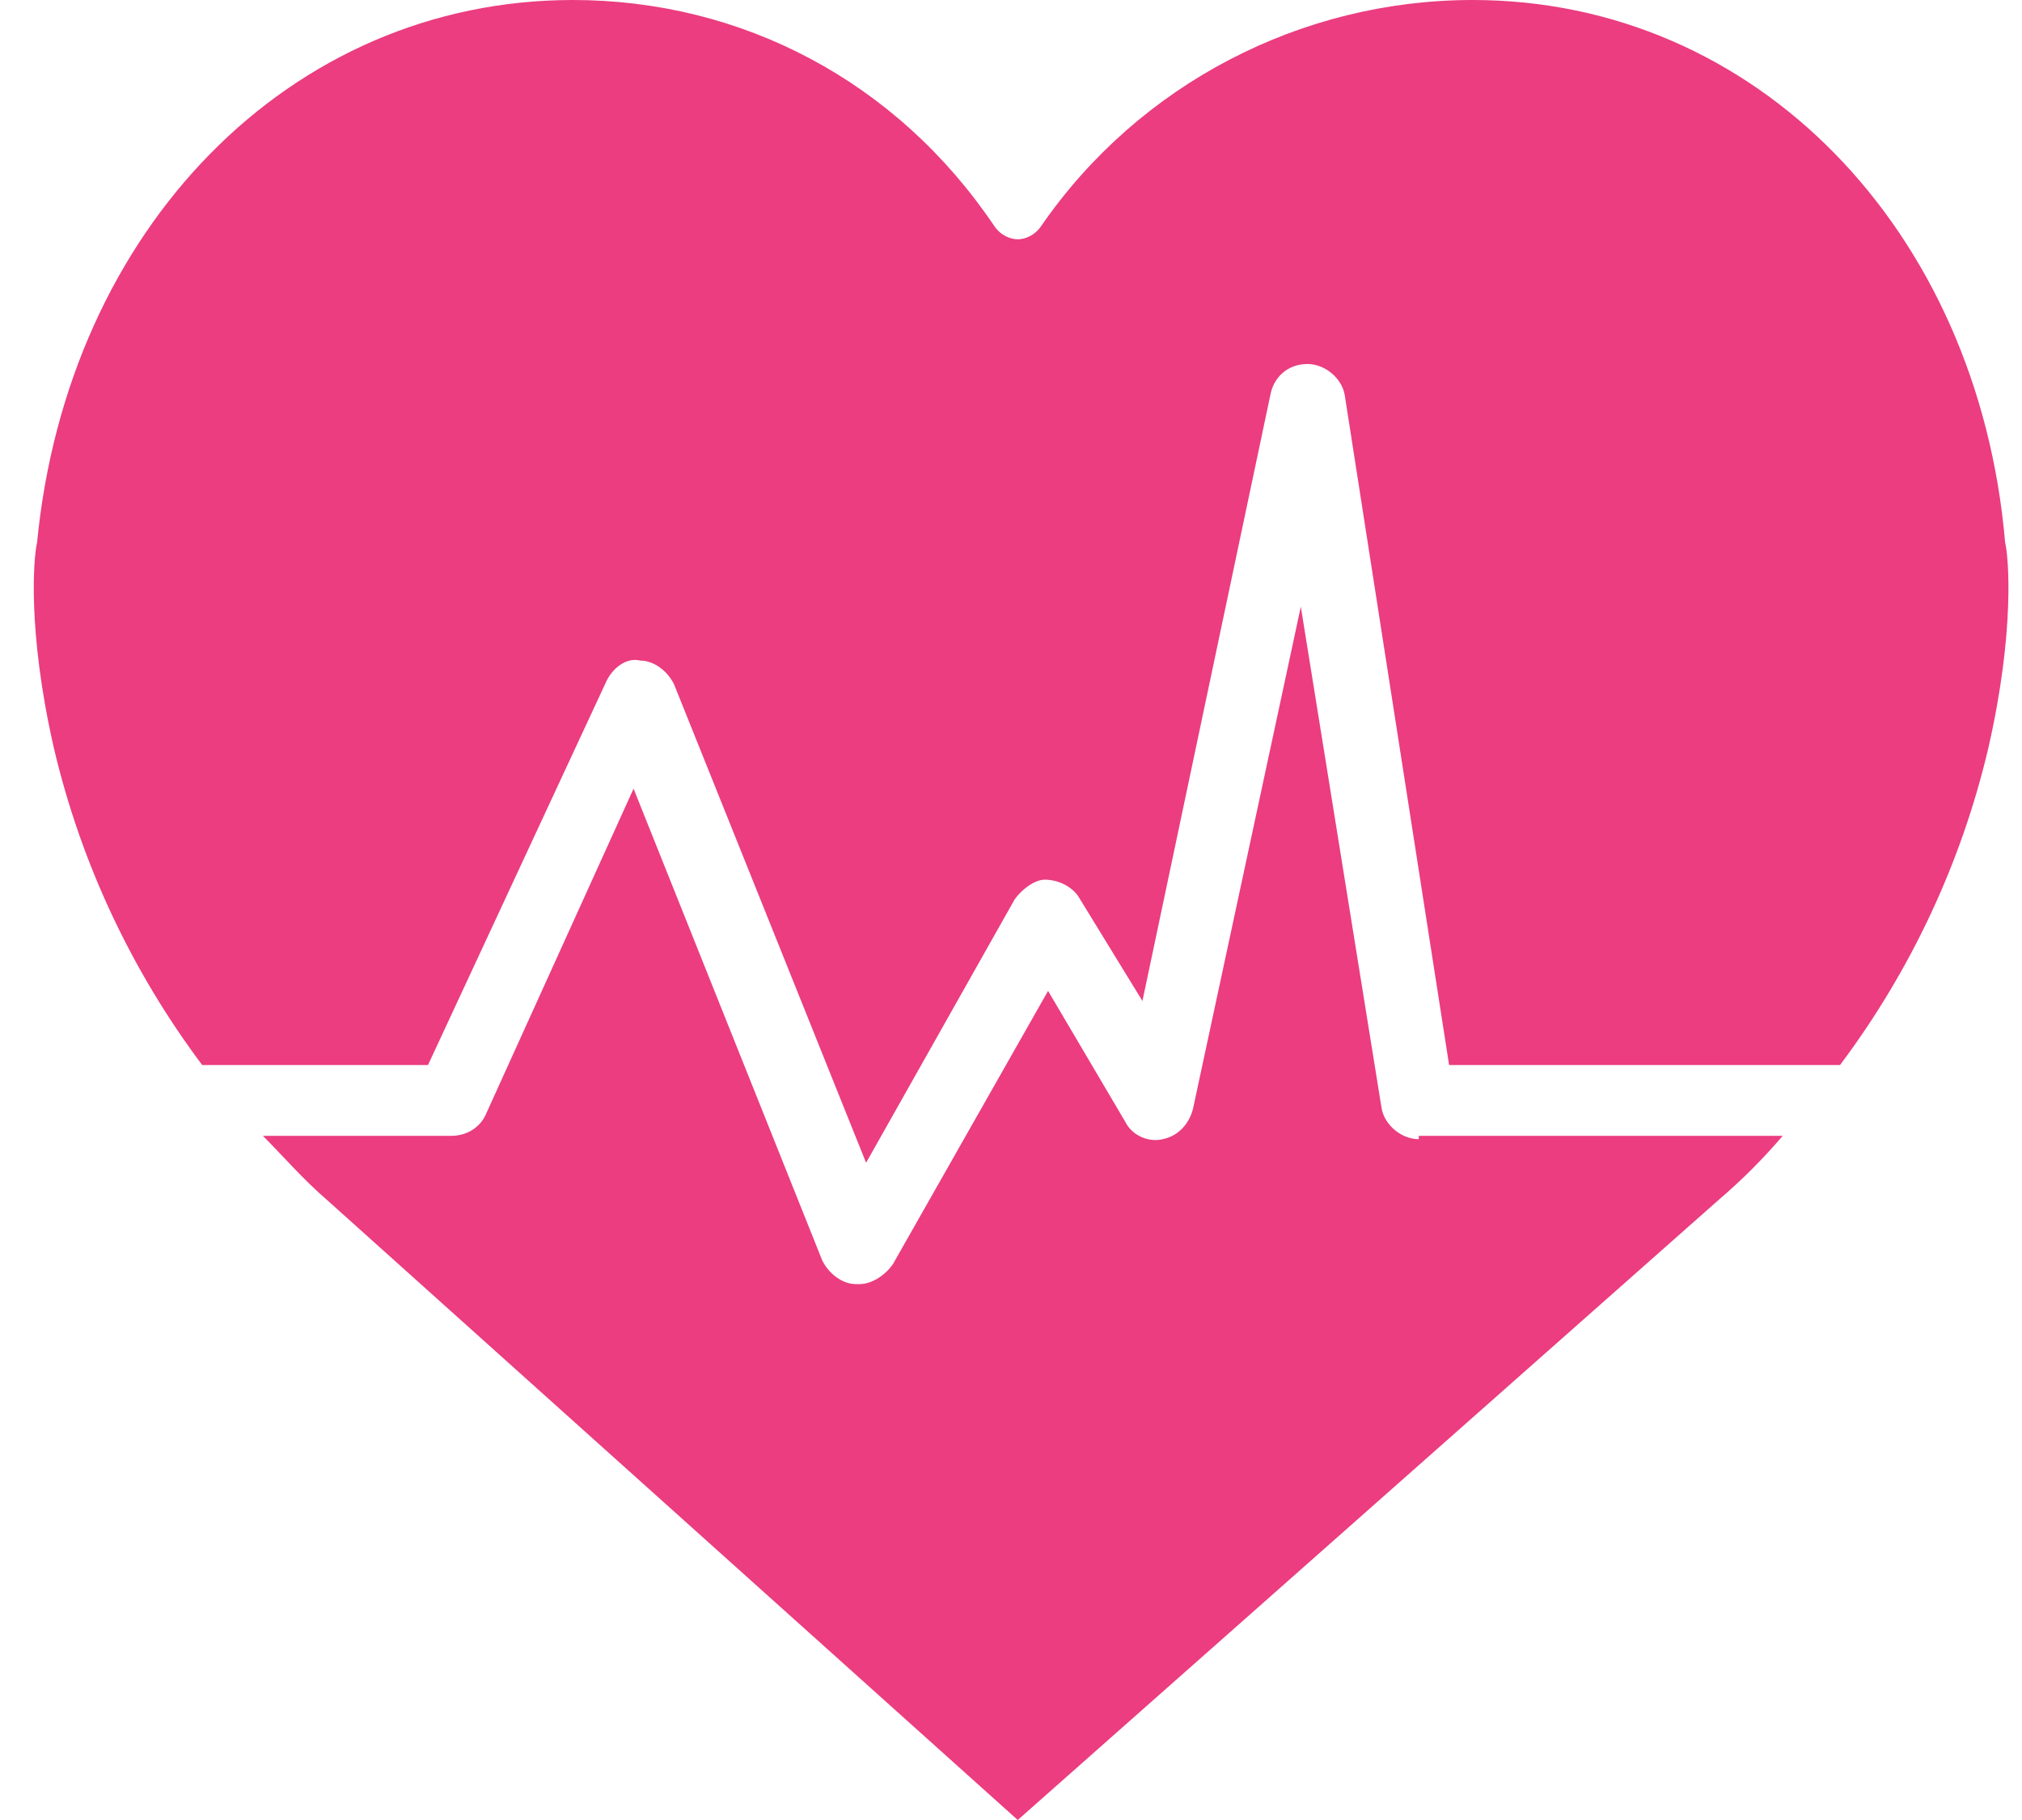
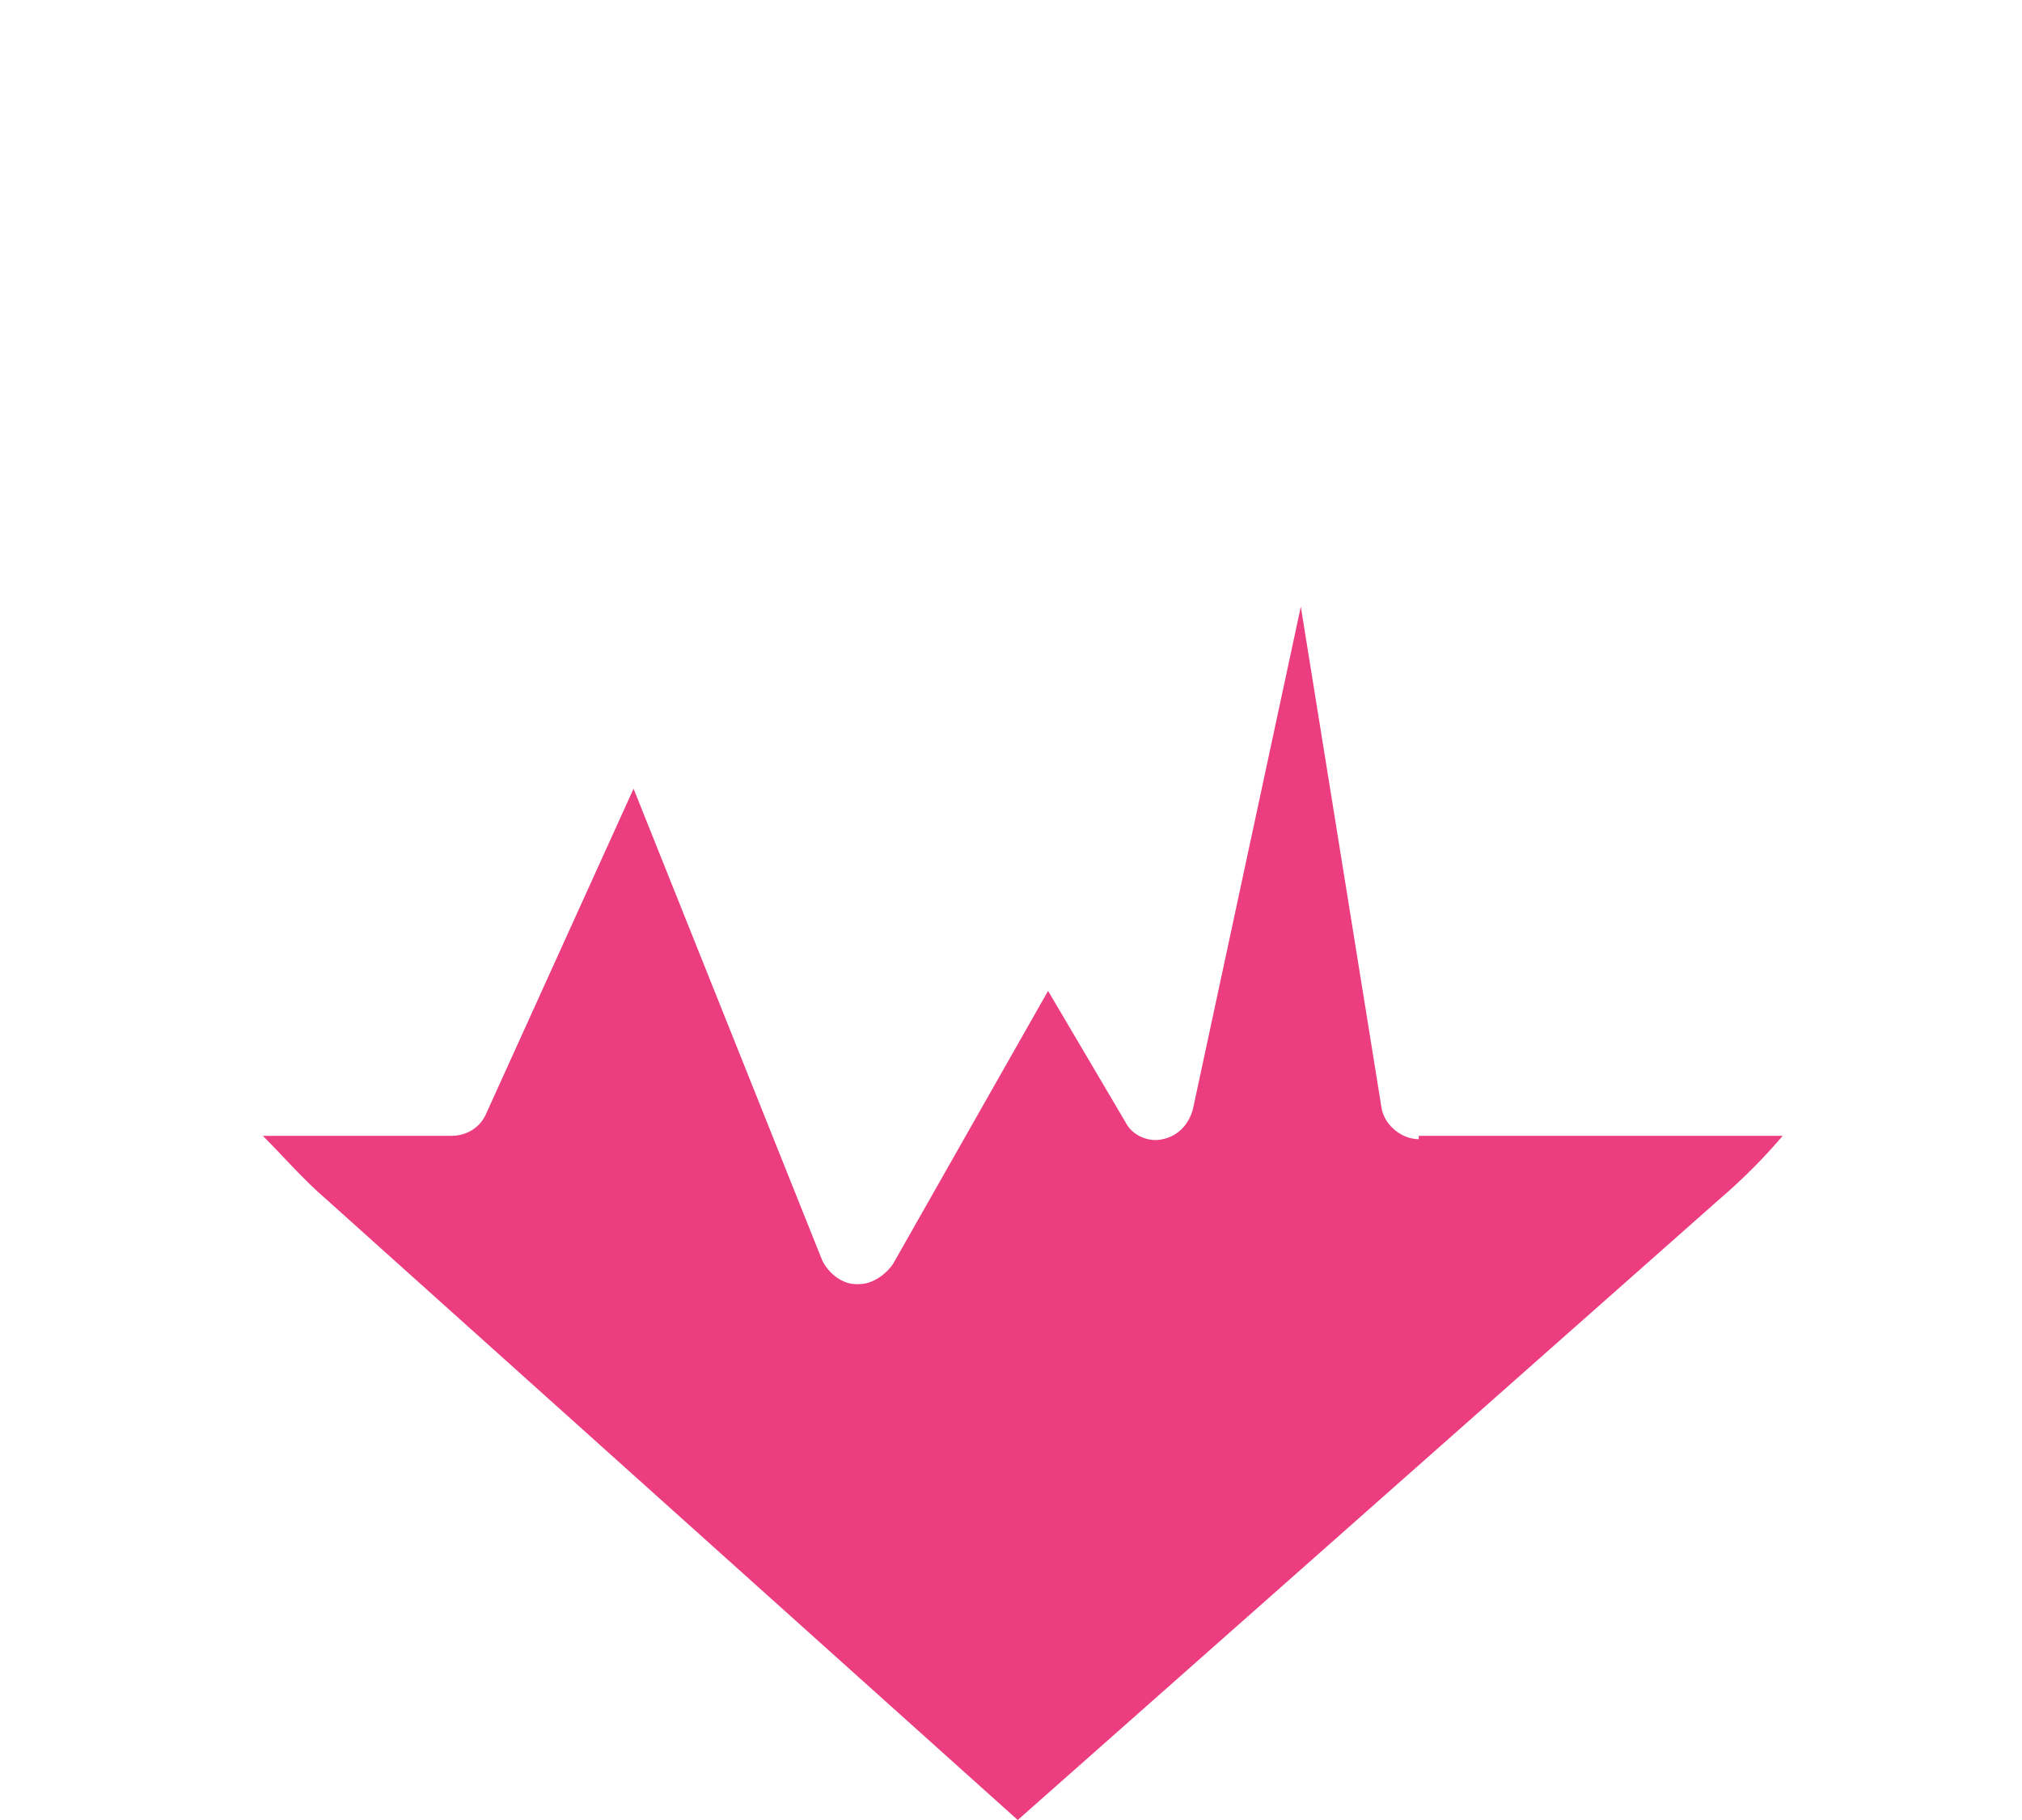
<svg xmlns="http://www.w3.org/2000/svg" width="60" height="54" viewBox="0 0 60 54" fill="none">
-   <path d="M6 31.6H12.7L18 20.2C18.2 19.8 18.6 19.5 19 19.6C19.4 19.6 19.8 19.9 20 20.3L25.7 34.5L30.1 26.7C30.3 26.4 30.7 26.1 31 26.1C31.4 26.1 31.8 26.3 32 26.6L33.9 29.7L37.7 11.7C37.8 11.2 38.2 10.8 38.8 10.8C39.3 10.8 39.8 11.2 39.9 11.7L43 31.6H54.6C56.7 28.8 58.2 25.6 59 22.2C59.8 18.7 59.6 16.5 59.5 16.1C58.7 6.8 52.1 0 43.7 0C38.6 0 33.8 2.5 30.9 6.7C30.7 7 30.4 7.1 30.2 7.1C30 7.1 29.7 7 29.5 6.7C26.6 2.4 22 0 17 0C8.6 0 2 6.8 1.1 16.1C1 16.5 0.8 18.7 1.6 22.2C2.4 25.6 3.9 28.8 6 31.6Z" fill="#EB3D80" />
  <path d="M42.1 33.8C41.6 33.8 41.1 33.4 41 32.9L38.6 18L35.4 32.9C35.3 33.3 35 33.7 34.5 33.8C34.1 33.9 33.6 33.7 33.4 33.3L31.1 29.4L26.5 37.5C26.3 37.8 25.9 38.1 25.5 38.1C25.5 38.1 25.5 38.1 25.4 38.1C25 38.1 24.6 37.8 24.4 37.4L18.8 23.4L14.4 33.1C14.2 33.5 13.8 33.7 13.4 33.7H7.8C8.4 34.3 9 35 9.7 35.6L30.2 54L51 35.6C51.7 35 52.3 34.4 52.9 33.7H42.1" fill="#EB3D80" />
</svg>